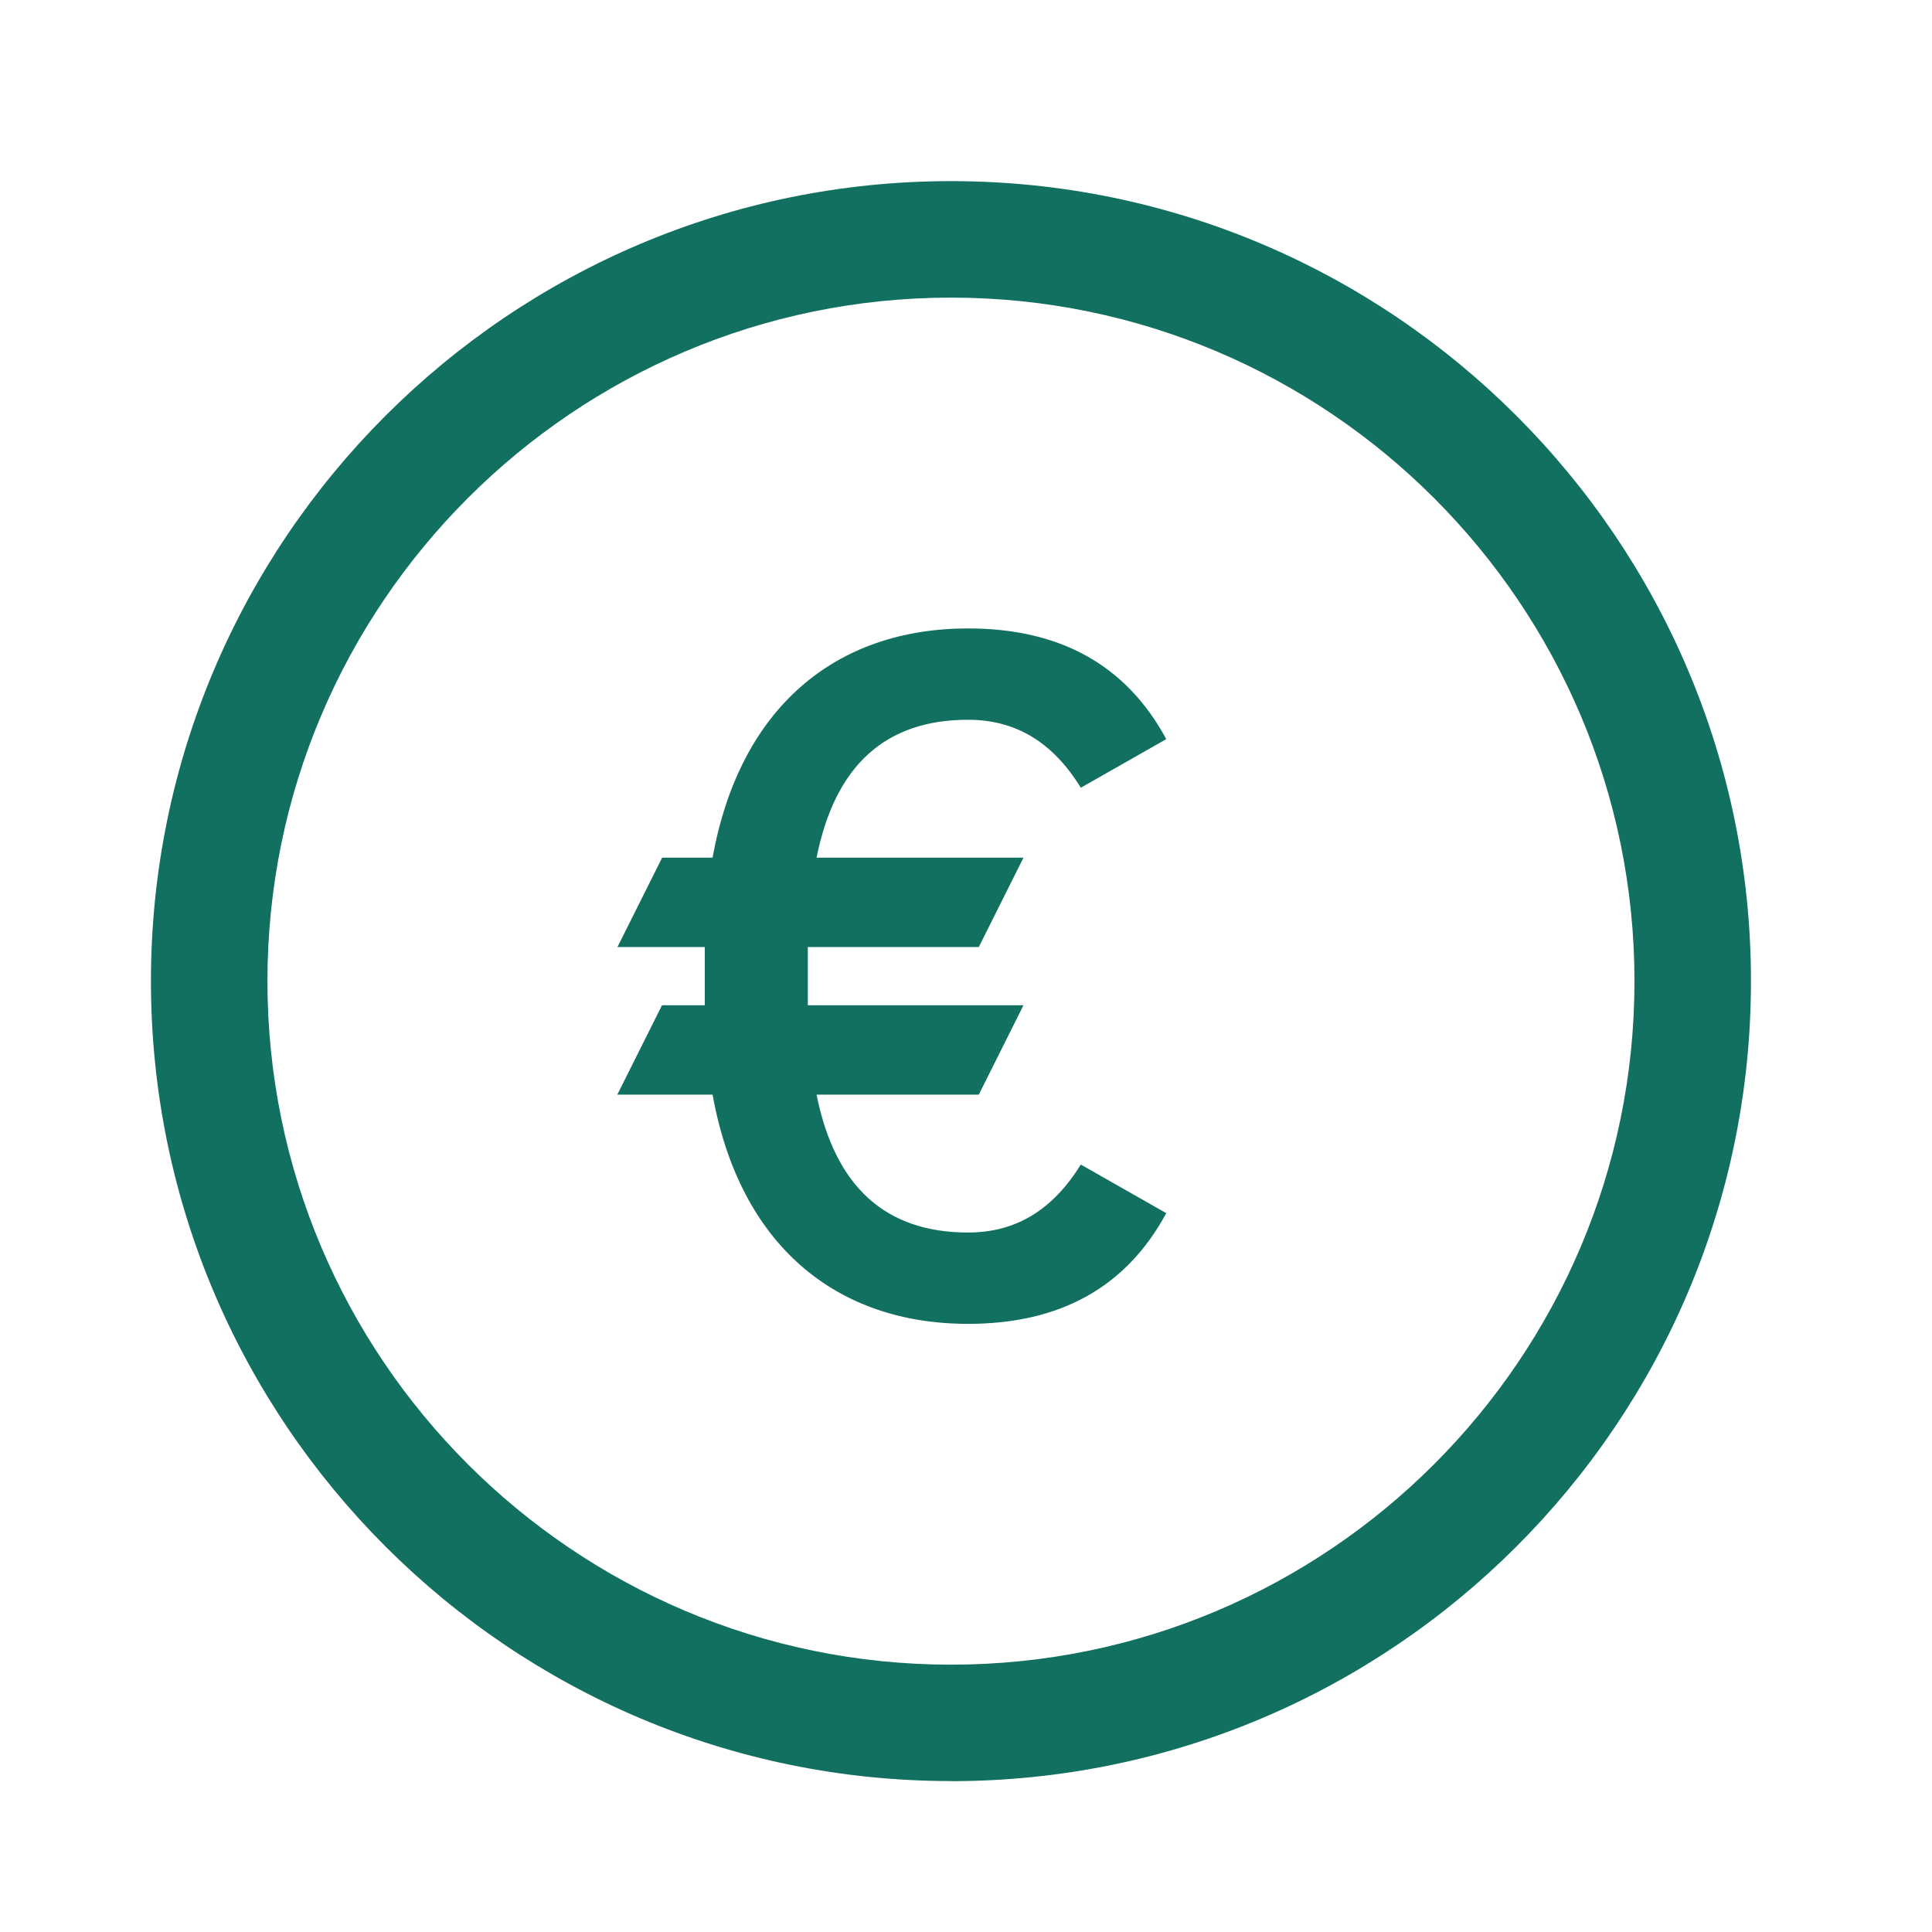
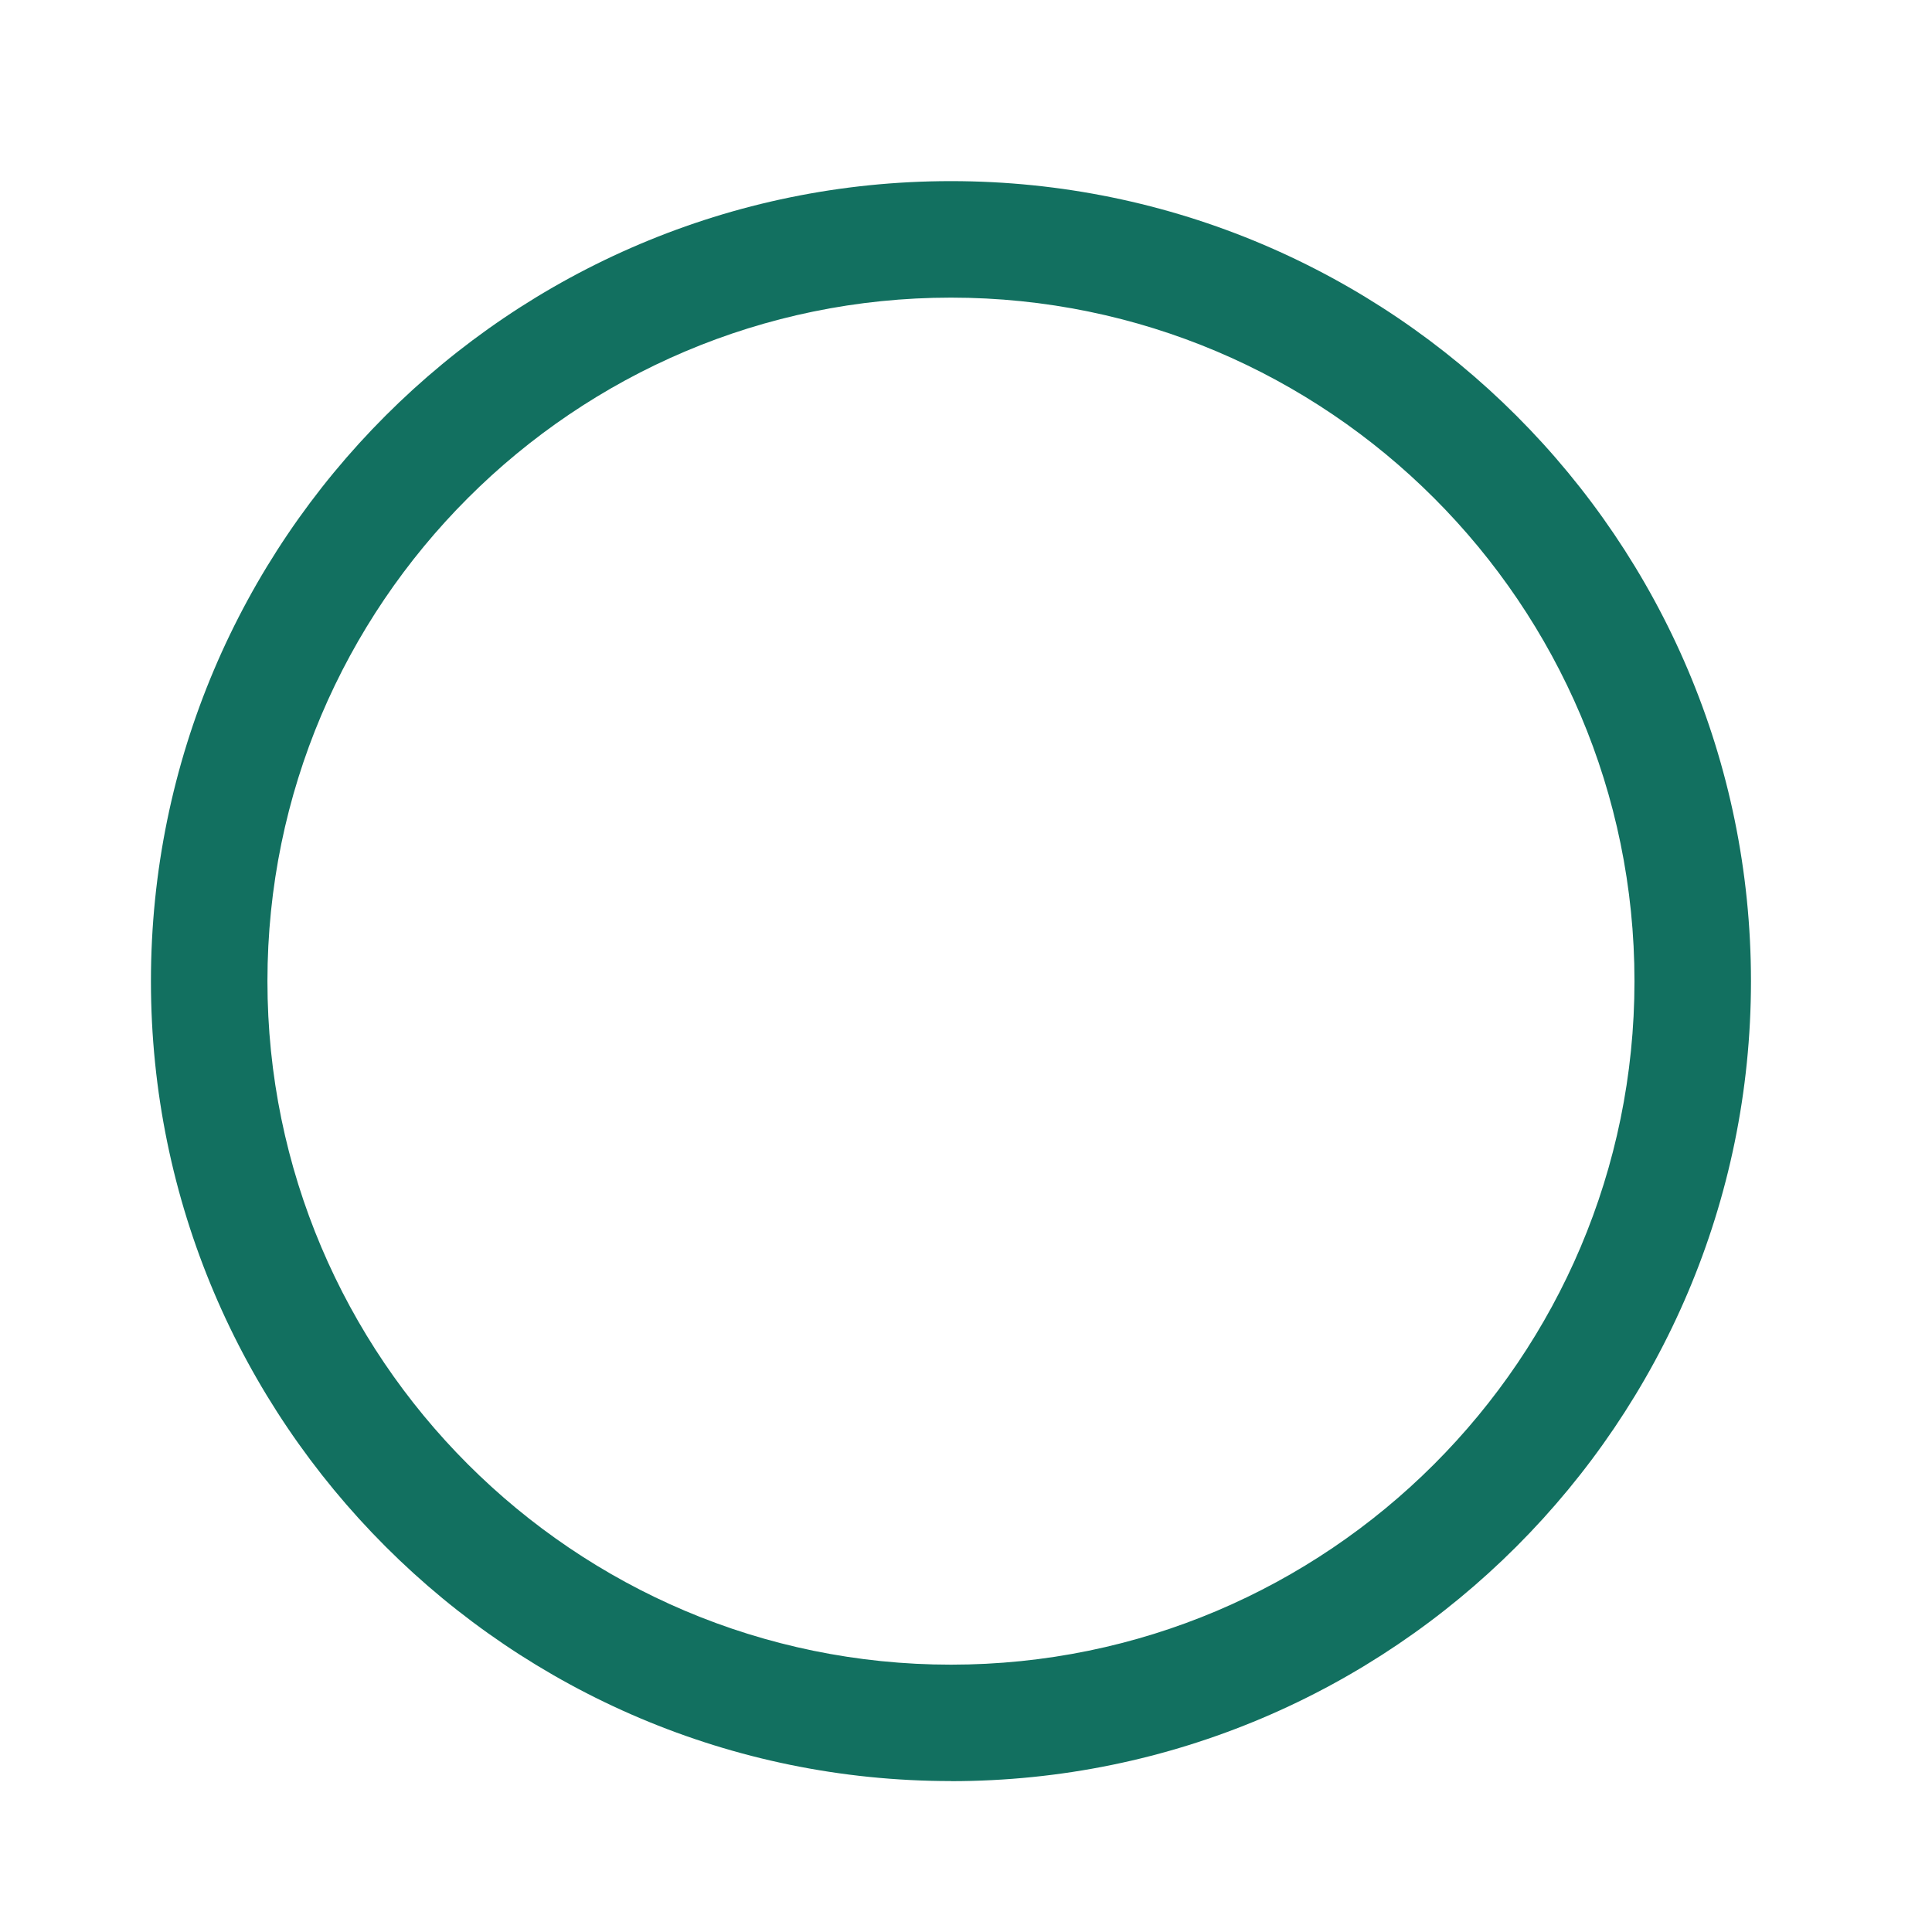
<svg xmlns="http://www.w3.org/2000/svg" width="40" height="40" viewBox="0 0 40 40" fill="none">
  <path d="M19.689 36.875C10.555 36.875 3.125 29.447 3.125 20.314C3.125 11.18 10.555 3.75 19.689 3.75C28.822 3.75 36.252 11.18 36.252 20.314C36.252 29.447 28.822 36.877 19.689 36.877V36.875ZM19.689 6.162C11.886 6.162 5.537 12.511 5.537 20.314C5.537 28.116 11.884 34.465 19.689 34.465C27.494 34.465 33.84 28.116 33.84 20.314C33.84 12.511 27.491 6.162 19.689 6.162Z" fill="#127060" />
-   <path d="M12.784 19.607L13.709 17.757H14.753C15.316 14.64 17.308 13.011 20.043 13.011C21.954 13.011 23.321 13.774 24.146 15.303L22.377 16.309C21.795 15.364 21.029 14.902 20.043 14.902C18.333 14.902 17.288 15.846 16.906 17.757H21.19L20.265 19.607H16.725V20.813H21.19L20.265 22.663H16.906C17.288 24.573 18.335 25.518 20.043 25.518C21.029 25.518 21.792 25.055 22.377 24.111L24.146 25.117C23.321 26.646 21.954 27.409 20.043 27.409C17.308 27.409 15.316 25.78 14.753 22.663H12.781L13.706 20.813H14.592V19.607H12.781H12.784Z" fill="#127060" />
</svg>